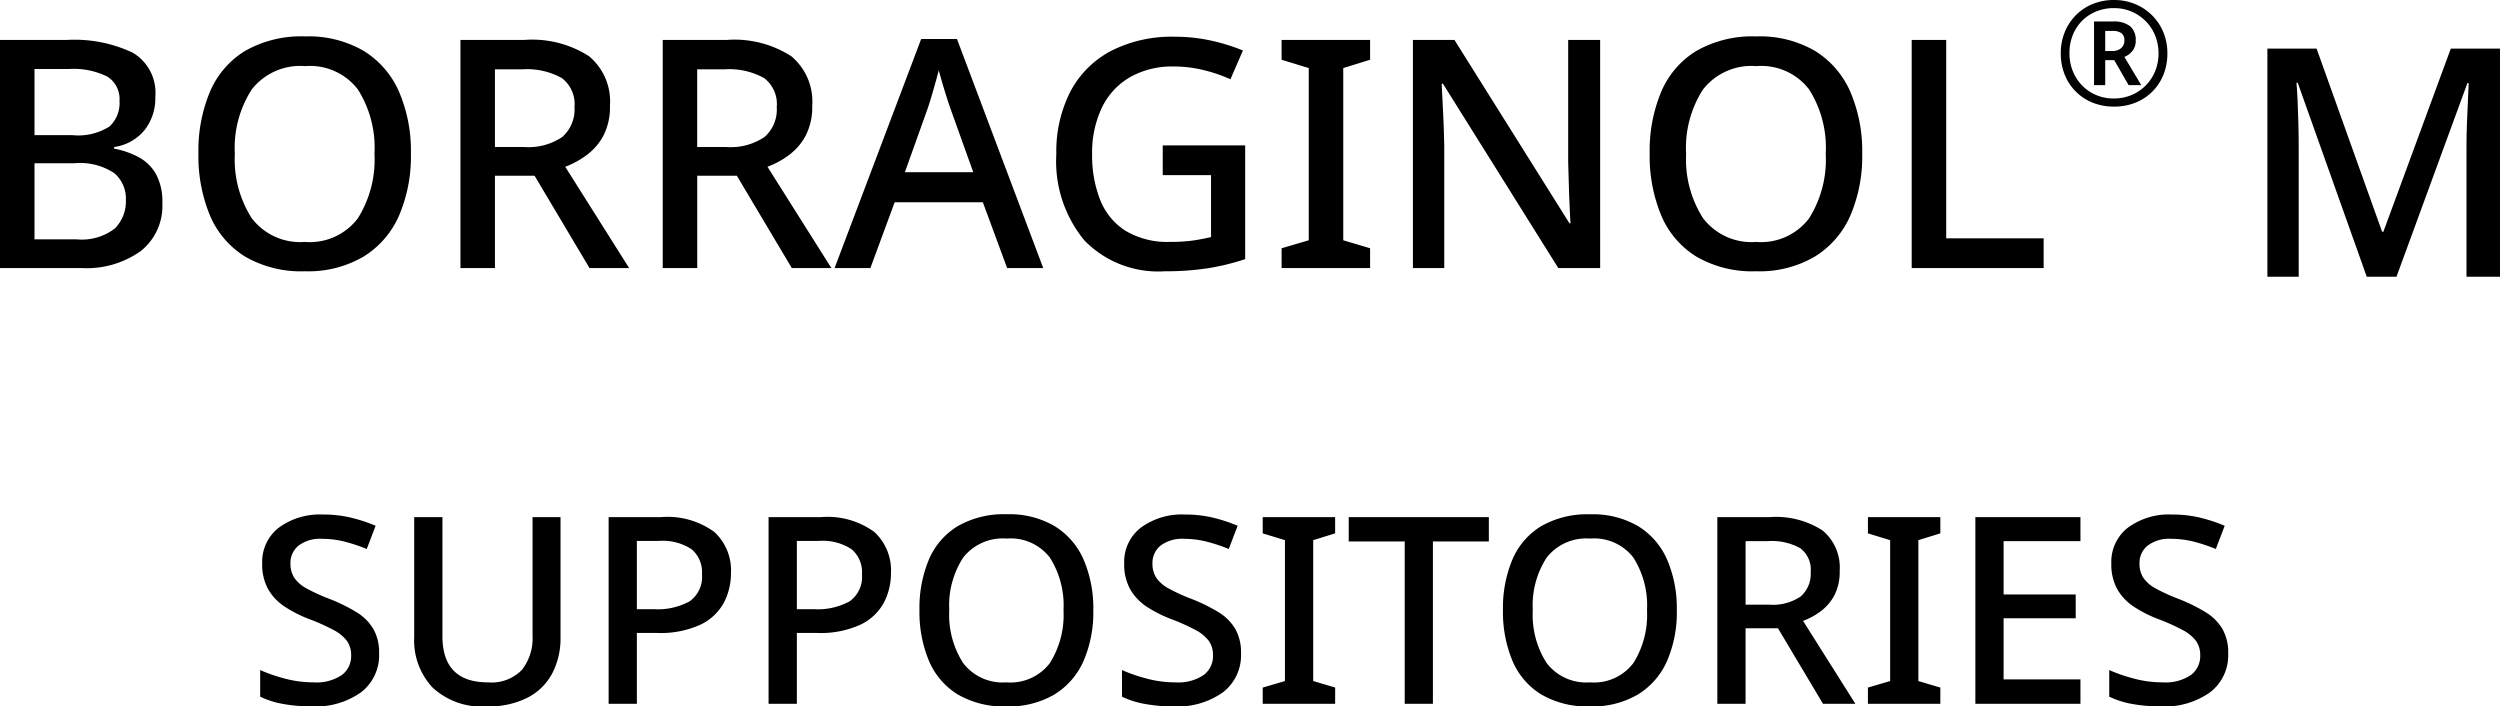
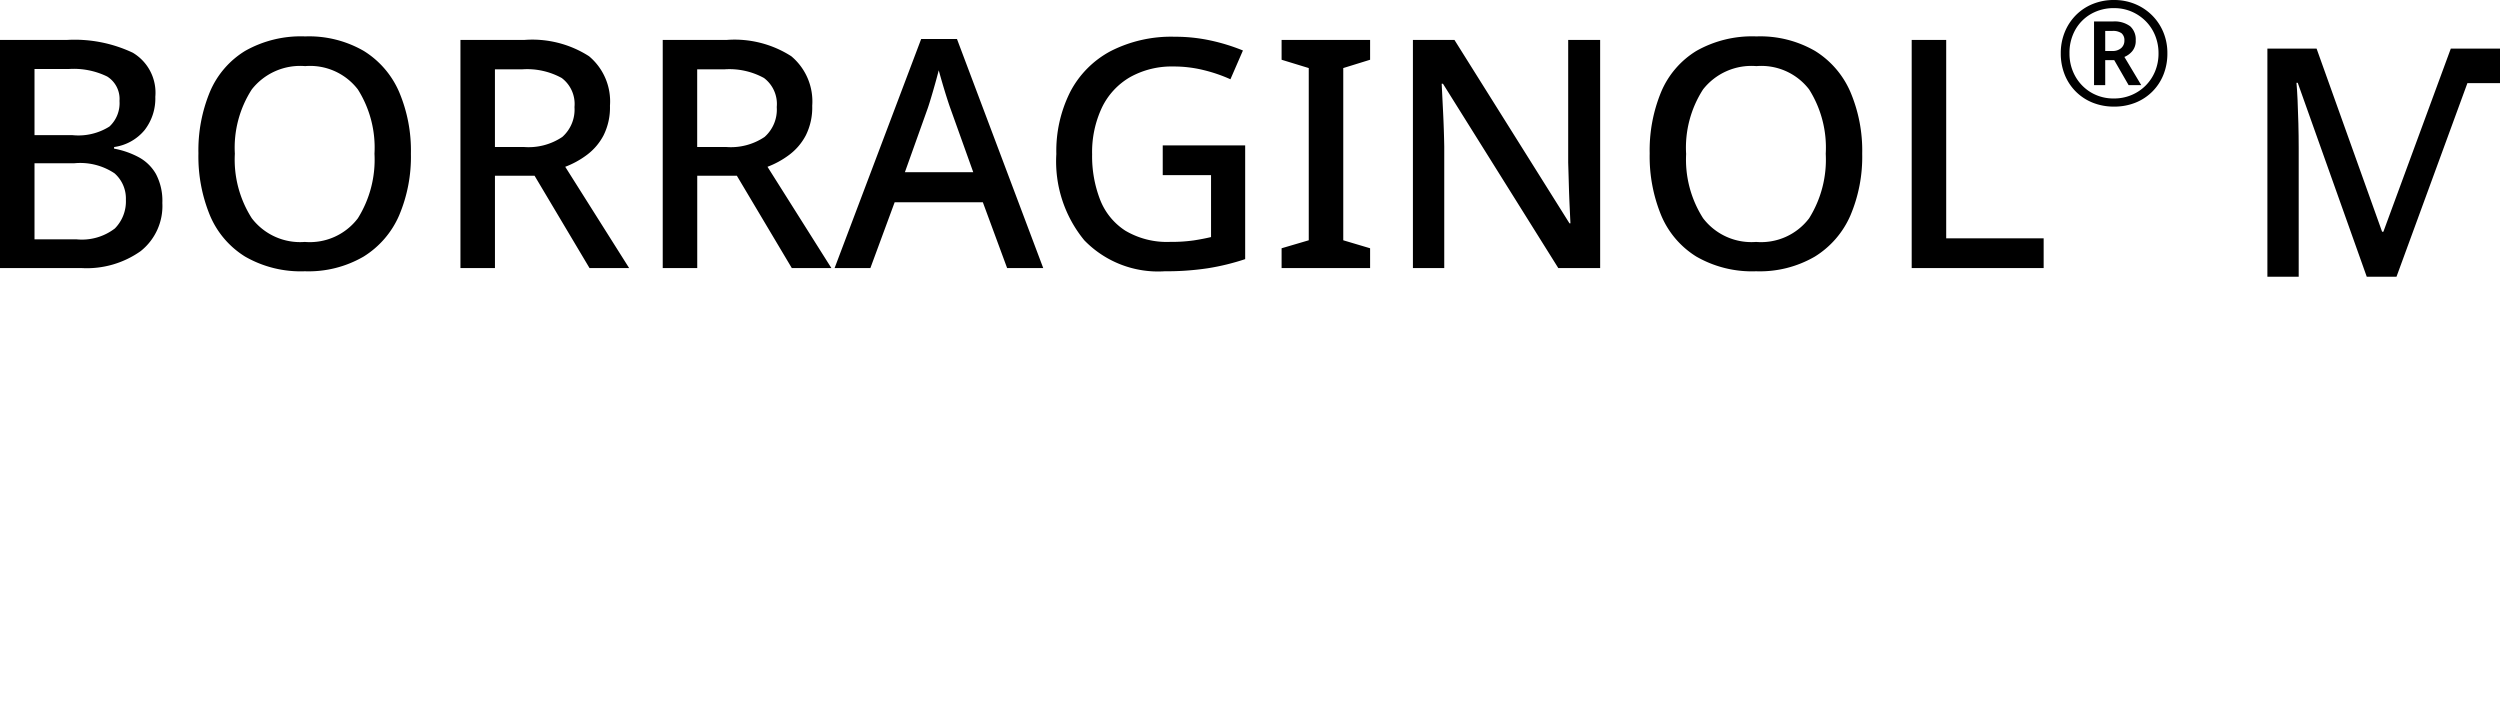
<svg xmlns="http://www.w3.org/2000/svg" width="172.133" height="48.638" viewBox="0 0 172.133 48.638">
  <g id="logo_zazai_m" transform="translate(-445.381 -891.542)">
-     <path id="パス_47439" data-name="パス 47439" d="M-59.517-3.474A3.217,3.217,0,0,1-60.759-.792a5.385,5.385,0,0,1-3.4.972,10.817,10.817,0,0,1-1.98-.171,5.939,5.939,0,0,1-1.566-.5V-2.322a11.271,11.271,0,0,0,1.692.585,7.6,7.6,0,0,0,1.98.261,3.136,3.136,0,0,0,1.944-.5,1.623,1.623,0,0,0,.648-1.35,1.68,1.68,0,0,0-.288-1,2.72,2.72,0,0,0-.927-.756,14.056,14.056,0,0,0-1.665-.747A8.734,8.734,0,0,1-66-6.678a3.561,3.561,0,0,1-1.152-1.206,3.488,3.488,0,0,1-.414-1.764,2.978,2.978,0,0,1,1.152-2.484,4.773,4.773,0,0,1,3.024-.9,8.2,8.2,0,0,1,1.935.216,11.07,11.07,0,0,1,1.7.558l-.612,1.6a11.336,11.336,0,0,0-1.5-.5,6.26,6.26,0,0,0-1.575-.2,2.46,2.46,0,0,0-1.62.468,1.521,1.521,0,0,0-.558,1.224,1.761,1.761,0,0,0,.27,1,2.449,2.449,0,0,0,.864.738,12.7,12.7,0,0,0,1.566.711,11.753,11.753,0,0,1,1.845.909,3.386,3.386,0,0,1,1.161,1.152A3.28,3.28,0,0,1-59.517-3.474Zm12.492-9.378v8.316a5.191,5.191,0,0,1-.549,2.4A3.98,3.98,0,0,1-49.257-.441,5.91,5.91,0,0,1-52.119.18a4.954,4.954,0,0,1-3.717-1.3A4.734,4.734,0,0,1-57.1-4.572v-8.28h1.944v8.19q0,3.186,3.132,3.186A2.911,2.911,0,0,0-49.68-2.34a3.512,3.512,0,0,0,.729-2.34v-8.172Zm6.912,0a5.469,5.469,0,0,1,3.672,1.017A3.584,3.584,0,0,1-35.289-9a4.377,4.377,0,0,1-.477,2.016,3.568,3.568,0,0,1-1.593,1.521,6.561,6.561,0,0,1-3.024.585h-1.386V0h-1.944V-12.852Zm-.144,1.638h-1.512v4.7h1.17a4.544,4.544,0,0,0,2.475-.549,2.058,2.058,0,0,0,.837-1.863,2.054,2.054,0,0,0-.72-1.719A3.627,3.627,0,0,0-40.257-11.214Zm11.16-1.638a5.469,5.469,0,0,1,3.672,1.017A3.584,3.584,0,0,1-24.273-9a4.377,4.377,0,0,1-.477,2.016,3.568,3.568,0,0,1-1.593,1.521,6.561,6.561,0,0,1-3.024.585h-1.386V0H-32.7V-12.852Zm-.144,1.638h-1.512v4.7h1.17a4.544,4.544,0,0,0,2.475-.549,2.058,2.058,0,0,0,.837-1.863,2.054,2.054,0,0,0-.72-1.719A3.627,3.627,0,0,0-29.241-11.214Zm18.9,4.77a8.448,8.448,0,0,1-.666,3.483,5.12,5.12,0,0,1-2,2.313A6.165,6.165,0,0,1-16.317.18a6.275,6.275,0,0,1-3.366-.828,5.006,5.006,0,0,1-1.98-2.322,8.718,8.718,0,0,1-.648-3.492,8.6,8.6,0,0,1,.648-3.465,4.961,4.961,0,0,1,1.98-2.3A6.367,6.367,0,0,1-16.3-13.05a6.17,6.17,0,0,1,3.3.819,5.083,5.083,0,0,1,1.989,2.3A8.448,8.448,0,0,1-10.341-6.444Zm-9.918,0a6.138,6.138,0,0,0,.954,3.636,3.425,3.425,0,0,0,2.988,1.332,3.4,3.4,0,0,0,2.988-1.332,6.227,6.227,0,0,0,.936-3.636,6.141,6.141,0,0,0-.936-3.618,3.4,3.4,0,0,0-2.97-1.314,3.464,3.464,0,0,0-3.006,1.314A6.053,6.053,0,0,0-20.259-6.444ZM-.171-3.474A3.217,3.217,0,0,1-1.413-.792a5.385,5.385,0,0,1-3.4.972A10.817,10.817,0,0,1-6.8.009a5.939,5.939,0,0,1-1.566-.5V-2.322a11.271,11.271,0,0,0,1.692.585,7.6,7.6,0,0,0,1.98.261,3.136,3.136,0,0,0,1.944-.5A1.623,1.623,0,0,0-2.1-3.33a1.68,1.68,0,0,0-.288-1,2.72,2.72,0,0,0-.927-.756,14.057,14.057,0,0,0-1.665-.747,8.735,8.735,0,0,1-1.674-.846A3.561,3.561,0,0,1-7.8-7.884a3.488,3.488,0,0,1-.414-1.764,2.978,2.978,0,0,1,1.152-2.484,4.773,4.773,0,0,1,3.024-.9,8.2,8.2,0,0,1,1.935.216,11.07,11.07,0,0,1,1.7.558l-.612,1.6a11.336,11.336,0,0,0-1.5-.5,6.26,6.26,0,0,0-1.575-.2,2.46,2.46,0,0,0-1.62.468,1.521,1.521,0,0,0-.558,1.224,1.761,1.761,0,0,0,.27,1,2.449,2.449,0,0,0,.864.738,12.7,12.7,0,0,0,1.566.711,11.753,11.753,0,0,1,1.845.909A3.385,3.385,0,0,1-.567-5.157,3.28,3.28,0,0,1-.171-3.474ZM6.309,0H1.323V-1.116l1.53-.45v-9.7l-1.53-.468v-1.116H6.309v1.116L4.8-11.268v9.7l1.512.45Zm6.732,0H11.1V-11.178H7.245v-1.674h9.648v1.674H13.041ZM29.835-6.444a8.448,8.448,0,0,1-.666,3.483,5.12,5.12,0,0,1-2,2.313A6.165,6.165,0,0,1,23.859.18a6.275,6.275,0,0,1-3.366-.828,5.006,5.006,0,0,1-1.98-2.322,8.718,8.718,0,0,1-.648-3.492,8.6,8.6,0,0,1,.648-3.465,4.961,4.961,0,0,1,1.98-2.3,6.367,6.367,0,0,1,3.384-.819,6.17,6.17,0,0,1,3.3.819,5.083,5.083,0,0,1,1.989,2.3A8.448,8.448,0,0,1,29.835-6.444Zm-9.918,0a6.138,6.138,0,0,0,.954,3.636,3.425,3.425,0,0,0,2.988,1.332,3.4,3.4,0,0,0,2.988-1.332,6.227,6.227,0,0,0,.936-3.636,6.141,6.141,0,0,0-.936-3.618,3.4,3.4,0,0,0-2.97-1.314,3.464,3.464,0,0,0-3.006,1.314A6.053,6.053,0,0,0,19.917-6.444Zm16.308-6.408a5.912,5.912,0,0,1,3.645.918,3.316,3.316,0,0,1,1.179,2.79,3.5,3.5,0,0,1-.36,1.665,3.261,3.261,0,0,1-.945,1.107,4.939,4.939,0,0,1-1.215.666L42.129,0H39.9L36.8-5.2H34.569V0H32.625V-12.852ZM36.1-11.2h-1.53v4.374h1.62a3.394,3.394,0,0,0,2.178-.567,2.06,2.06,0,0,0,.684-1.683,1.83,1.83,0,0,0-.72-1.638A4.052,4.052,0,0,0,36.1-11.2ZM47.979,0H42.993V-1.116l1.53-.45v-9.7l-1.53-.468v-1.116h4.986v1.116l-1.512.468v9.7l1.512.45Zm9.648,0H50.391V-12.852h7.236V-11.2H52.335v3.672H57.3v1.638H52.335v4.212h5.292ZM67.8-3.474A3.217,3.217,0,0,1,66.555-.792a5.385,5.385,0,0,1-3.4.972,10.817,10.817,0,0,1-1.98-.171,5.939,5.939,0,0,1-1.566-.5V-2.322a11.271,11.271,0,0,0,1.692.585,7.6,7.6,0,0,0,1.98.261,3.136,3.136,0,0,0,1.944-.5,1.623,1.623,0,0,0,.648-1.35,1.68,1.68,0,0,0-.288-1,2.72,2.72,0,0,0-.927-.756,14.057,14.057,0,0,0-1.665-.747,8.735,8.735,0,0,1-1.674-.846,3.561,3.561,0,0,1-1.152-1.206,3.488,3.488,0,0,1-.414-1.764A2.978,2.978,0,0,1,60.9-12.132a4.773,4.773,0,0,1,3.024-.9,8.2,8.2,0,0,1,1.935.216,11.07,11.07,0,0,1,1.7.558l-.612,1.6a11.336,11.336,0,0,0-1.5-.5,6.26,6.26,0,0,0-1.575-.2,2.46,2.46,0,0,0-1.62.468,1.521,1.521,0,0,0-.558,1.224,1.761,1.761,0,0,0,.27,1,2.449,2.449,0,0,0,.864.738,12.7,12.7,0,0,0,1.566.711,11.753,11.753,0,0,1,1.845.909A3.385,3.385,0,0,1,67.4-5.157,3.28,3.28,0,0,1,67.8-3.474Z" transform="translate(531 940)" />
    <g id="グループ_2301" data-name="グループ 2301" transform="translate(-3 10)">
      <path id="パス_47438" data-name="パス 47438" d="M-69.619-15.708h4.6a9.385,9.385,0,0,1,4.543.88,3.2,3.2,0,0,1,1.551,3.036A3.553,3.553,0,0,1-59.664-9.5a3.312,3.312,0,0,1-2.1,1.166v.11a5.857,5.857,0,0,1,1.683.583,3.005,3.005,0,0,1,1.2,1.166,3.946,3.946,0,0,1,.44,1.991,3.965,3.965,0,0,1-1.5,3.322A6.417,6.417,0,0,1-63.987,0h-5.632Zm2.376,6.556h2.618a4.014,4.014,0,0,0,2.541-.594,2.19,2.19,0,0,0,.693-1.76,1.82,1.82,0,0,0-.847-1.683,5.244,5.244,0,0,0-2.651-.517h-2.354Zm0,1.936V-1.98h2.882a3.731,3.731,0,0,0,2.651-.748,2.655,2.655,0,0,0,.759-1.98,2.311,2.311,0,0,0-.781-1.815,4.246,4.246,0,0,0-2.783-.693Zm25.916-.66a10.325,10.325,0,0,1-.814,4.257A6.258,6.258,0,0,1-44.583-.792,7.535,7.535,0,0,1-48.631.22,7.67,7.67,0,0,1-52.745-.792a6.119,6.119,0,0,1-2.42-2.838A10.655,10.655,0,0,1-55.957-7.9a10.515,10.515,0,0,1,.792-4.235,6.064,6.064,0,0,1,2.42-2.816,7.782,7.782,0,0,1,4.136-1,7.541,7.541,0,0,1,4.037,1,6.213,6.213,0,0,1,2.431,2.816A10.325,10.325,0,0,1-41.327-7.876Zm-12.122,0a7.5,7.5,0,0,0,1.166,4.444A4.186,4.186,0,0,0-48.631-1.8a4.151,4.151,0,0,0,3.652-1.628,7.611,7.611,0,0,0,1.144-4.444A7.505,7.505,0,0,0-44.979-12.3a4.149,4.149,0,0,0-3.63-1.606A4.234,4.234,0,0,0-52.283-12.3,7.4,7.4,0,0,0-53.449-7.876Zm19.932-7.832a7.226,7.226,0,0,1,4.455,1.122,4.053,4.053,0,0,1,1.441,3.41,4.283,4.283,0,0,1-.44,2.035,3.986,3.986,0,0,1-1.155,1.353,6.036,6.036,0,0,1-1.485.814L-26.3,0h-2.728l-3.784-6.358h-2.728V0h-2.376V-15.708Zm-.154,2.024h-1.87v5.346h1.98A4.148,4.148,0,0,0-30.9-9.031a2.518,2.518,0,0,0,.836-2.057,2.237,2.237,0,0,0-.88-2A4.952,4.952,0,0,0-33.671-13.684Zm14.08-2.024a7.226,7.226,0,0,1,4.455,1.122,4.053,4.053,0,0,1,1.441,3.41,4.283,4.283,0,0,1-.44,2.035A3.986,3.986,0,0,1-15.29-7.788a6.036,6.036,0,0,1-1.485.814L-12.375,0H-15.1l-3.784-6.358h-2.728V0h-2.376V-15.708Zm-.154,2.024h-1.87v5.346h1.98a4.148,4.148,0,0,0,2.662-.693,2.518,2.518,0,0,0,.836-2.057,2.237,2.237,0,0,0-.88-2A4.952,4.952,0,0,0-19.745-13.684ZM-.275,0-1.947-4.532H-8.019L-9.691,0h-2.464l5.962-15.774h2.464L2.211,0ZM-2.607-6.6l-1.584-4.422q-.088-.242-.242-.726t-.308-1.012q-.154-.528-.242-.858-.176.682-.4,1.452t-.352,1.144L-7.315-6.6ZM10.439-8.448h5.676V-.616a16.137,16.137,0,0,1-2.563.627A19.056,19.056,0,0,1,10.571.22,7.068,7.068,0,0,1,5.038-1.914a8.551,8.551,0,0,1-1.925-5.94,9.052,9.052,0,0,1,.957-4.279,6.666,6.666,0,0,1,2.783-2.805,9.163,9.163,0,0,1,4.422-.99,11.43,11.43,0,0,1,2.486.264,13.331,13.331,0,0,1,2.2.682L15.1-13a10.434,10.434,0,0,0-1.826-.627,8.585,8.585,0,0,0-2.09-.253,5.862,5.862,0,0,0-3,.737,4.843,4.843,0,0,0-1.936,2.1,7.2,7.2,0,0,0-.671,3.212,8.3,8.3,0,0,0,.55,3.124A4.462,4.462,0,0,0,7.865-2.574a5.619,5.619,0,0,0,3.1.77,10.819,10.819,0,0,0,1.6-.1q.649-.1,1.2-.231V-6.4H10.439ZM24.717,0H18.623V-1.364l1.87-.55V-13.772l-1.87-.572v-1.364h6.094v1.364l-1.848.572V-1.914l1.848.55Zm15.84,0H37.675L29.733-12.694h-.088q.044.88.1,2.013t.077,2.321V0H27.665V-15.708h2.86L38.445-3.08h.066q-.022-.462-.055-1.166T38.4-5.753q-.022-.8-.044-1.507v-8.448h2.2ZM58.6-7.876a10.325,10.325,0,0,1-.814,4.257A6.258,6.258,0,0,1,55.341-.792,7.535,7.535,0,0,1,51.293.22,7.67,7.67,0,0,1,47.179-.792a6.119,6.119,0,0,1-2.42-2.838A10.655,10.655,0,0,1,43.967-7.9a10.515,10.515,0,0,1,.792-4.235,6.064,6.064,0,0,1,2.42-2.816,7.782,7.782,0,0,1,4.136-1,7.541,7.541,0,0,1,4.037,1,6.213,6.213,0,0,1,2.431,2.816A10.325,10.325,0,0,1,58.6-7.876Zm-12.122,0a7.5,7.5,0,0,0,1.166,4.444A4.186,4.186,0,0,0,51.293-1.8a4.151,4.151,0,0,0,3.652-1.628,7.611,7.611,0,0,0,1.144-4.444A7.505,7.505,0,0,0,54.945-12.3a4.149,4.149,0,0,0-3.63-1.606A4.234,4.234,0,0,0,47.641-12.3,7.4,7.4,0,0,0,46.475-7.876ZM62.007,0V-15.708h2.376V-2.046h6.71V0Z" transform="translate(518 900)" />
-       <path id="パス_47440" data-name="パス 47440" d="M-1.166,0-5.918-13.354h-.088q.044.462.077,1.2t.055,1.606q.022.869.022,1.683V0H-8.008V-15.708H-4.62L-.11-3.1h.088L4.62-15.708H8.008V0H5.7V-9q0-.77.033-1.584t.066-1.54l.055-1.21H5.764L.88,0Z" transform="translate(612.506 900.598)" />
+       <path id="パス_47440" data-name="パス 47440" d="M-1.166,0-5.918-13.354h-.088q.044.462.077,1.2t.055,1.606q.022.869.022,1.683V0H-8.008V-15.708H-4.62L-.11-3.1h.088L4.62-15.708H8.008V0V-9q0-.77.033-1.584t.066-1.54l.055-1.21H5.764L.88,0Z" transform="translate(612.506 900.598)" />
      <path id="パス_47441" data-name="パス 47441" d="M0,.1A3.9,3.9,0,0,1-1.47-.17,3.454,3.454,0,0,1-2.635-.935,3.454,3.454,0,0,1-3.4-2.1a3.9,3.9,0,0,1-.27-1.47,3.808,3.808,0,0,1,.275-1.46A3.556,3.556,0,0,1-2.63-6.195a3.462,3.462,0,0,1,1.16-.77A3.835,3.835,0,0,1,0-7.24a3.751,3.751,0,0,1,1.425.27,3.576,3.576,0,0,1,1.17.765,3.569,3.569,0,0,1,.79,1.165A3.717,3.717,0,0,1,3.67-3.57,3.9,3.9,0,0,1,3.4-2.1,3.454,3.454,0,0,1,2.635-.935,3.454,3.454,0,0,1,1.47-.17,3.9,3.9,0,0,1,0,.1ZM0-.46A3.064,3.064,0,0,0,1.185-.69a3.015,3.015,0,0,0,.975-.645,3.01,3.01,0,0,0,.66-.985,3.189,3.189,0,0,0,.24-1.25,3.227,3.227,0,0,0-.225-1.205,2.979,2.979,0,0,0-.64-.99,3.065,3.065,0,0,0-.975-.67A3.01,3.01,0,0,0,0-6.68a3.12,3.12,0,0,0-1.585.4,2.879,2.879,0,0,0-1.09,1.1A3.219,3.219,0,0,0-3.07-3.57a3.166,3.166,0,0,0,.395,1.575A2.991,2.991,0,0,0-1.59-.875,3.024,3.024,0,0,0,0-.46Zm-1.38-.92V-5.76H-.09a1.8,1.8,0,0,1,1.2.33,1.215,1.215,0,0,1,.38.97,1.094,1.094,0,0,1-.24.745,1.413,1.413,0,0,1-.54.395L1.87-1.38H1L.01-3.1H-.61v1.72Zm.77-2.35h.5a.869.869,0,0,0,.6-.2A.662.662,0,0,0,.71-4.44a.622.622,0,0,0-.195-.51A1,1,0,0,0-.12-5.11H-.61Z" transform="translate(593.942 888.782)" />
    </g>
  </g>
</svg>